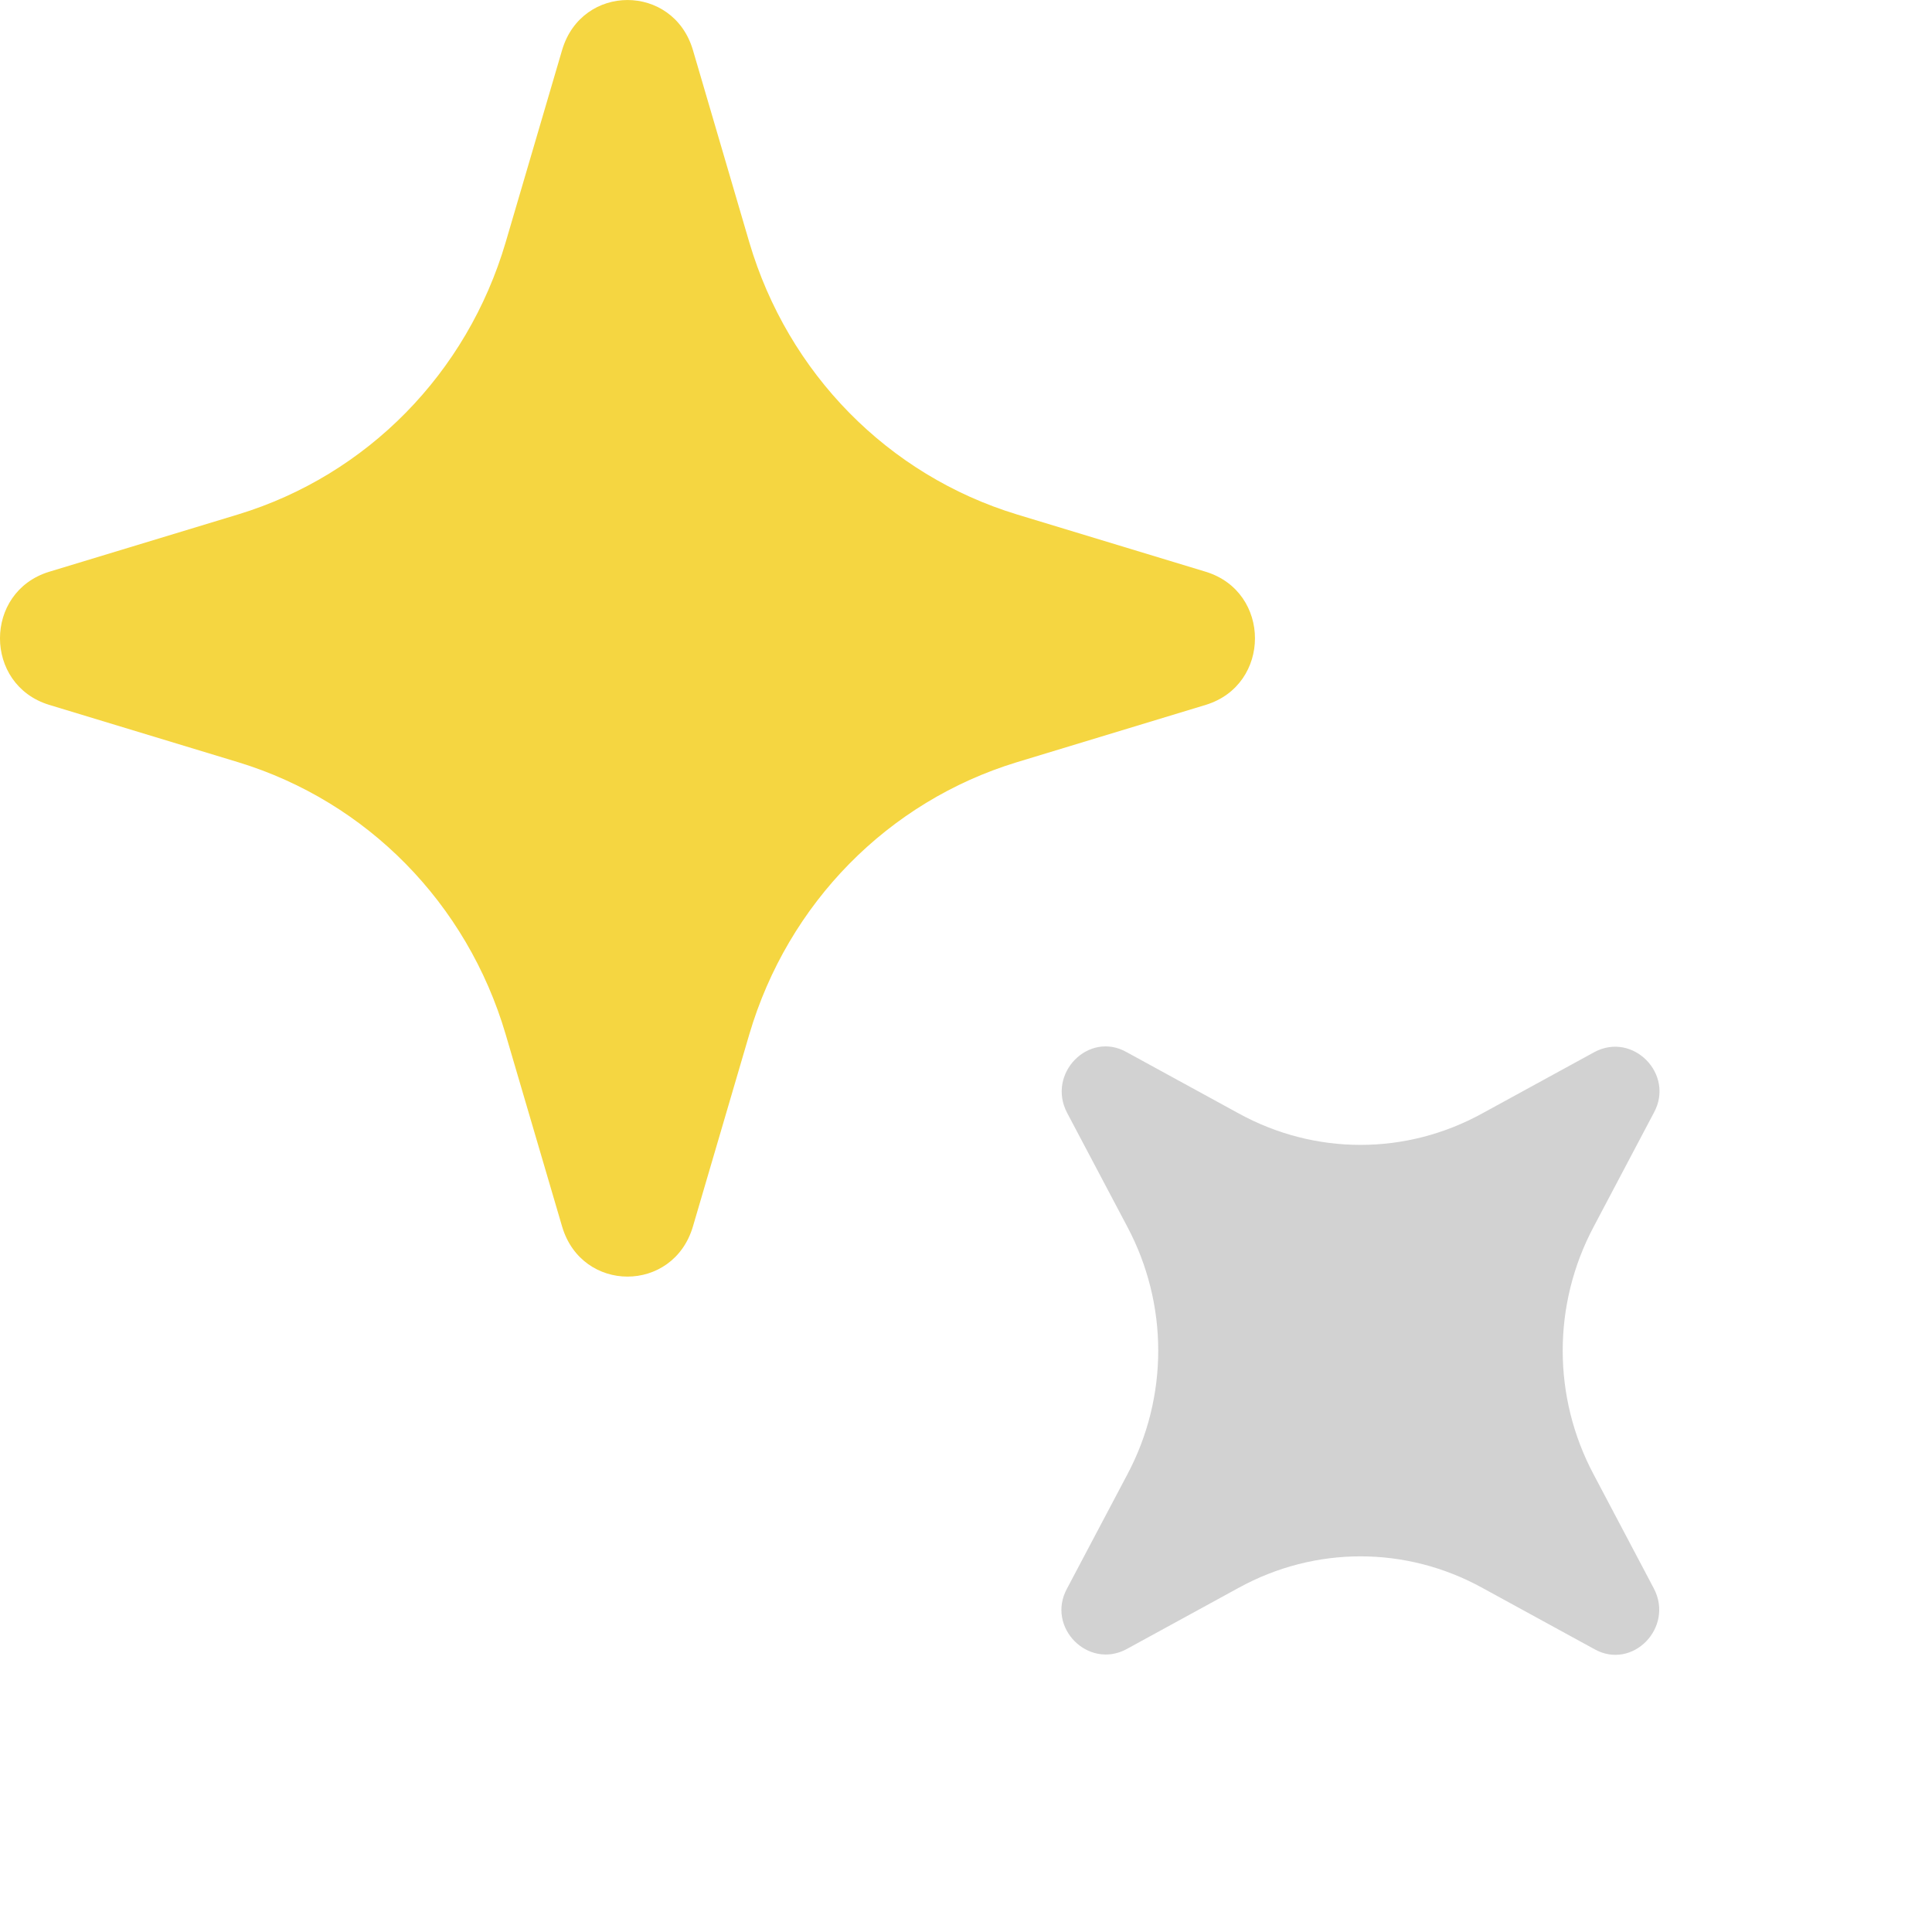
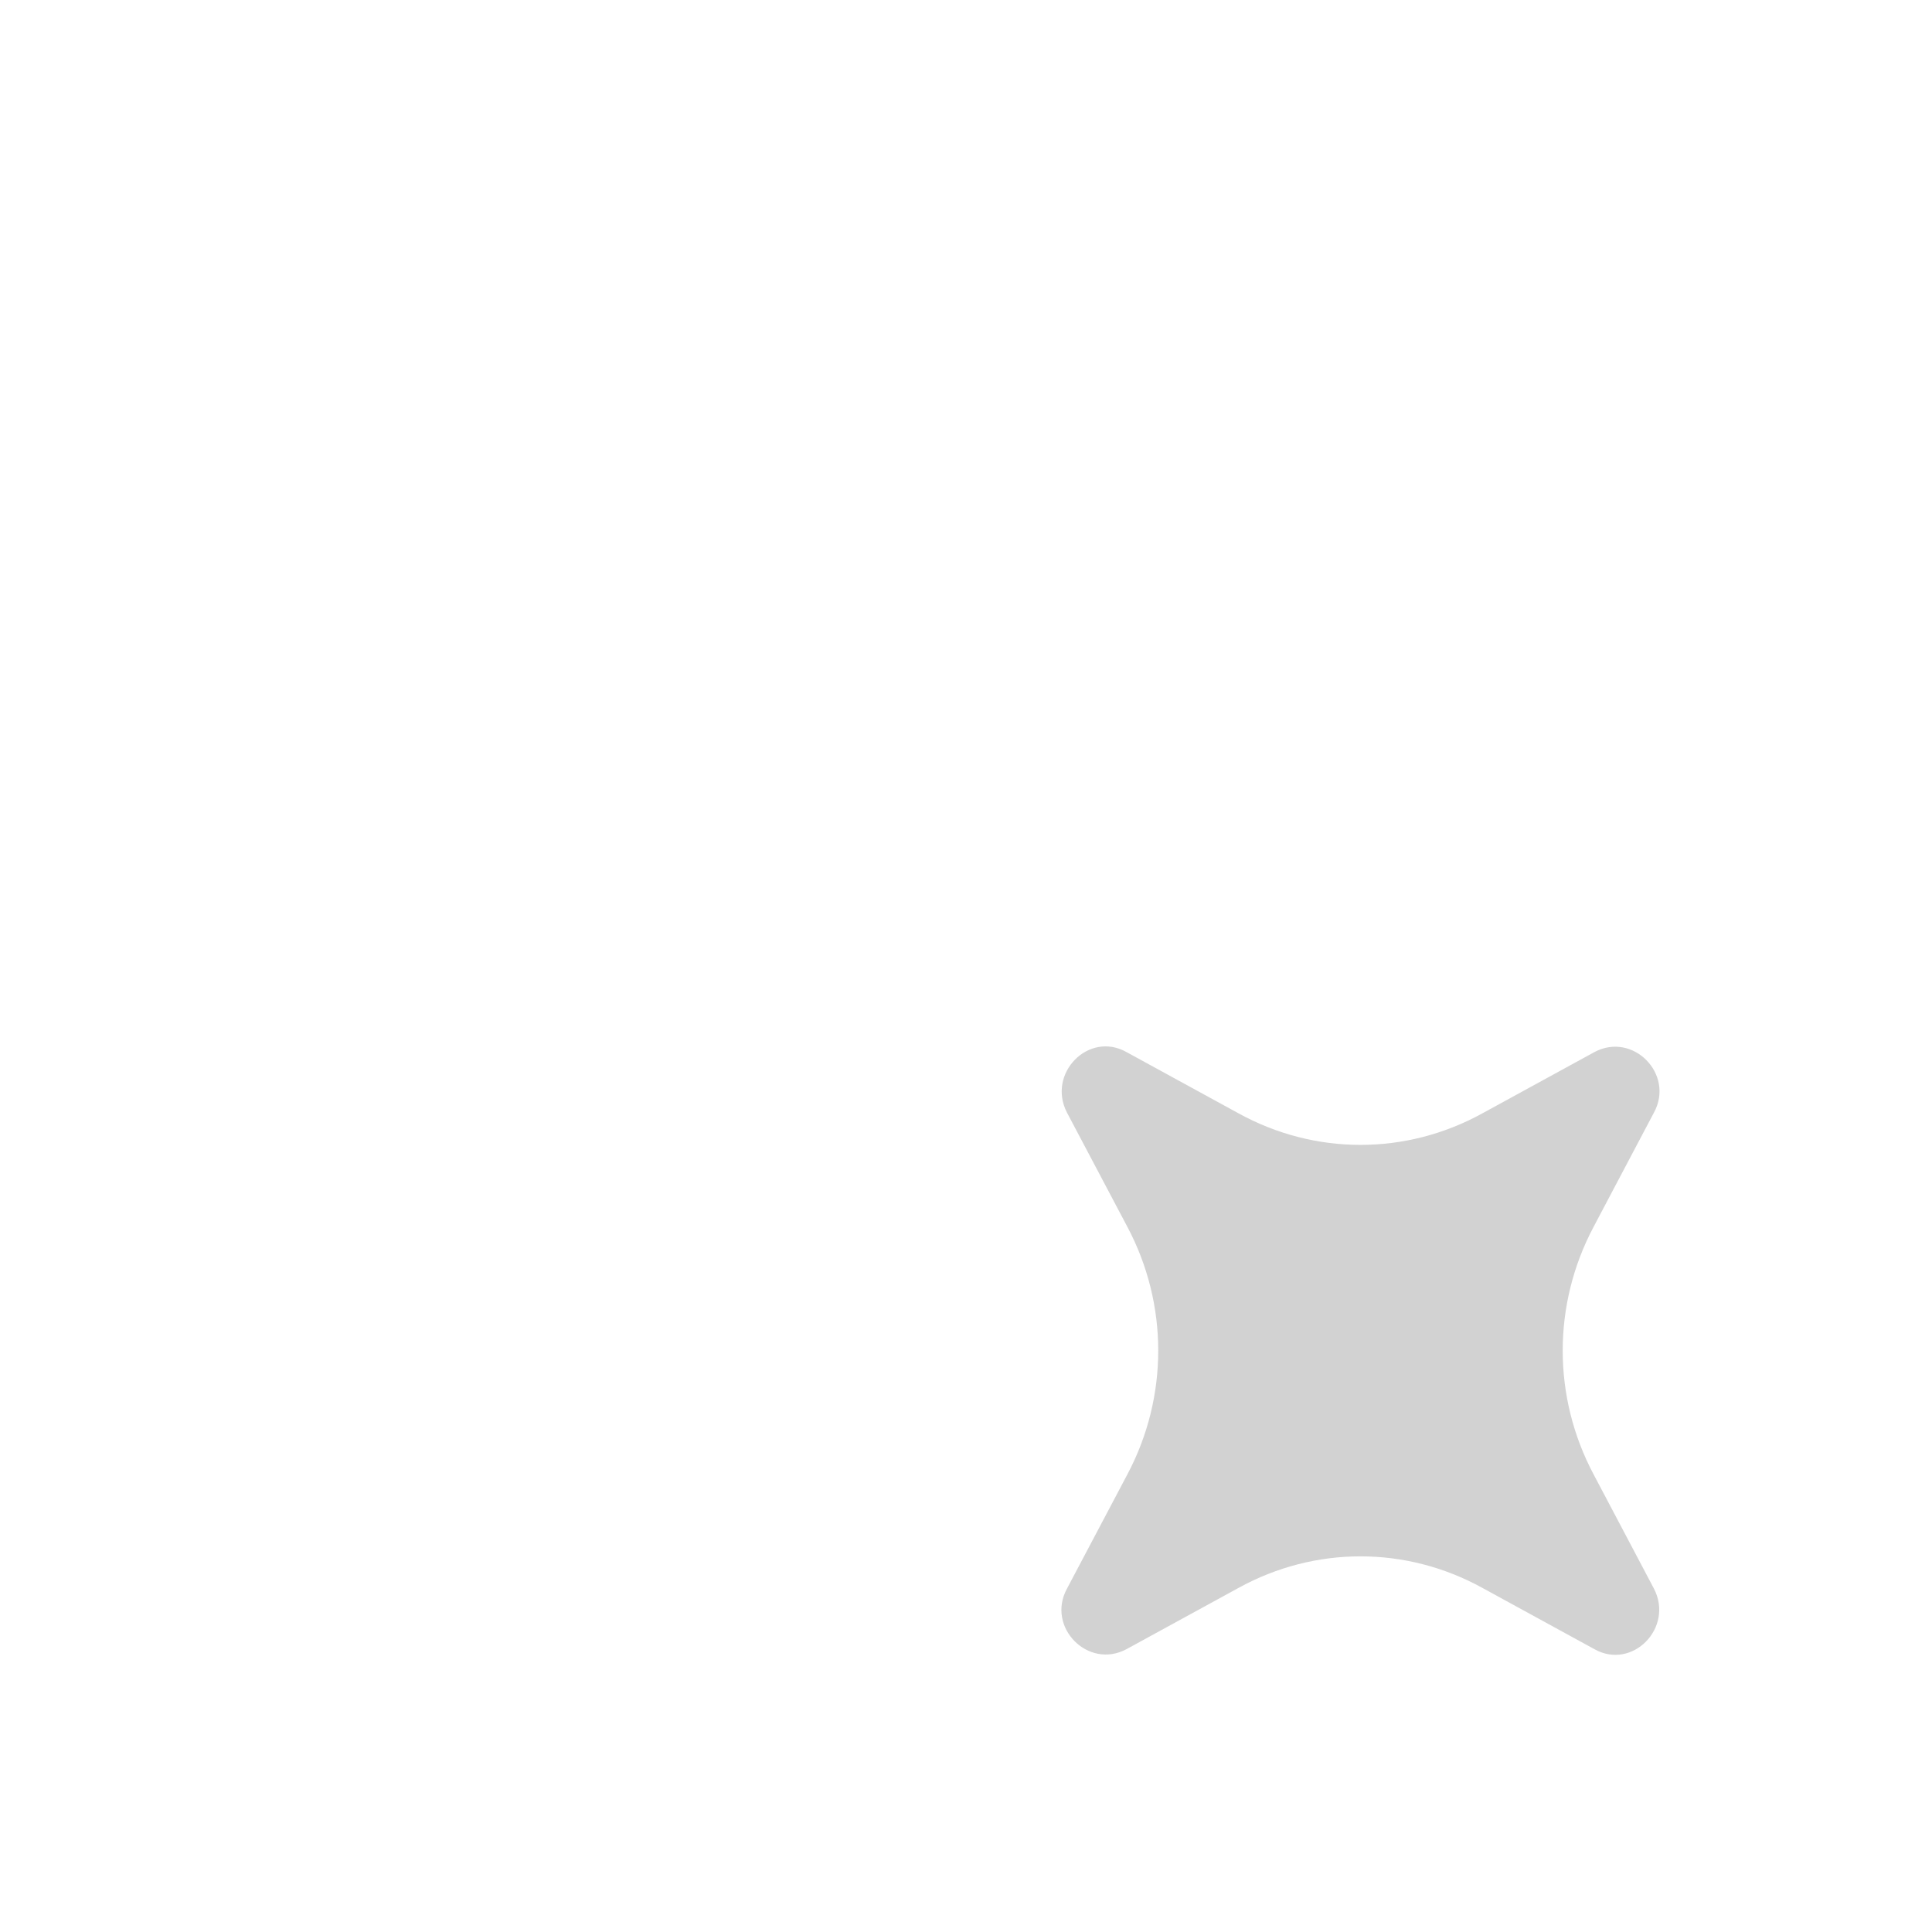
<svg xmlns="http://www.w3.org/2000/svg" width="32" height="32" viewBox="0 0 32 32" fill="none">
  <g id="Component 2">
    <path id="Vector" d="M18.659 17.426L20.515 18.441C21.78 19.137 23.288 19.137 24.552 18.441L26.408 17.426C27.046 17.084 27.742 17.792 27.394 18.429L26.397 20.317C25.712 21.604 25.712 23.138 26.397 24.424L27.394 26.312C27.731 26.961 27.035 27.669 26.408 27.315L24.552 26.3C23.288 25.604 21.78 25.604 20.515 26.3L18.659 27.315C18.021 27.657 17.325 26.949 17.673 26.312L18.671 24.424C19.355 23.138 19.355 21.604 18.671 20.317L17.673 18.429C17.336 17.78 18.032 17.072 18.659 17.426Z" fill="#D2D2D2" />
-     <path id="Vector_2" d="M11.476 0.826L12.411 4.014C13.051 6.183 14.708 7.869 16.841 8.52L19.974 9.471C21.057 9.805 21.057 11.34 19.974 11.674L16.841 12.625C14.708 13.276 13.051 14.961 12.411 17.131L11.476 20.318C11.148 21.42 9.639 21.42 9.311 20.318L8.375 17.131C7.736 14.961 6.079 13.276 3.946 12.625L0.812 11.674C-0.271 11.34 -0.271 9.805 0.812 9.471L3.946 8.52C6.079 7.869 7.736 6.183 8.375 4.014L9.311 0.826C9.639 -0.275 11.148 -0.275 11.476 0.826Z" fill="#F5D641" />
  </g>
</svg>